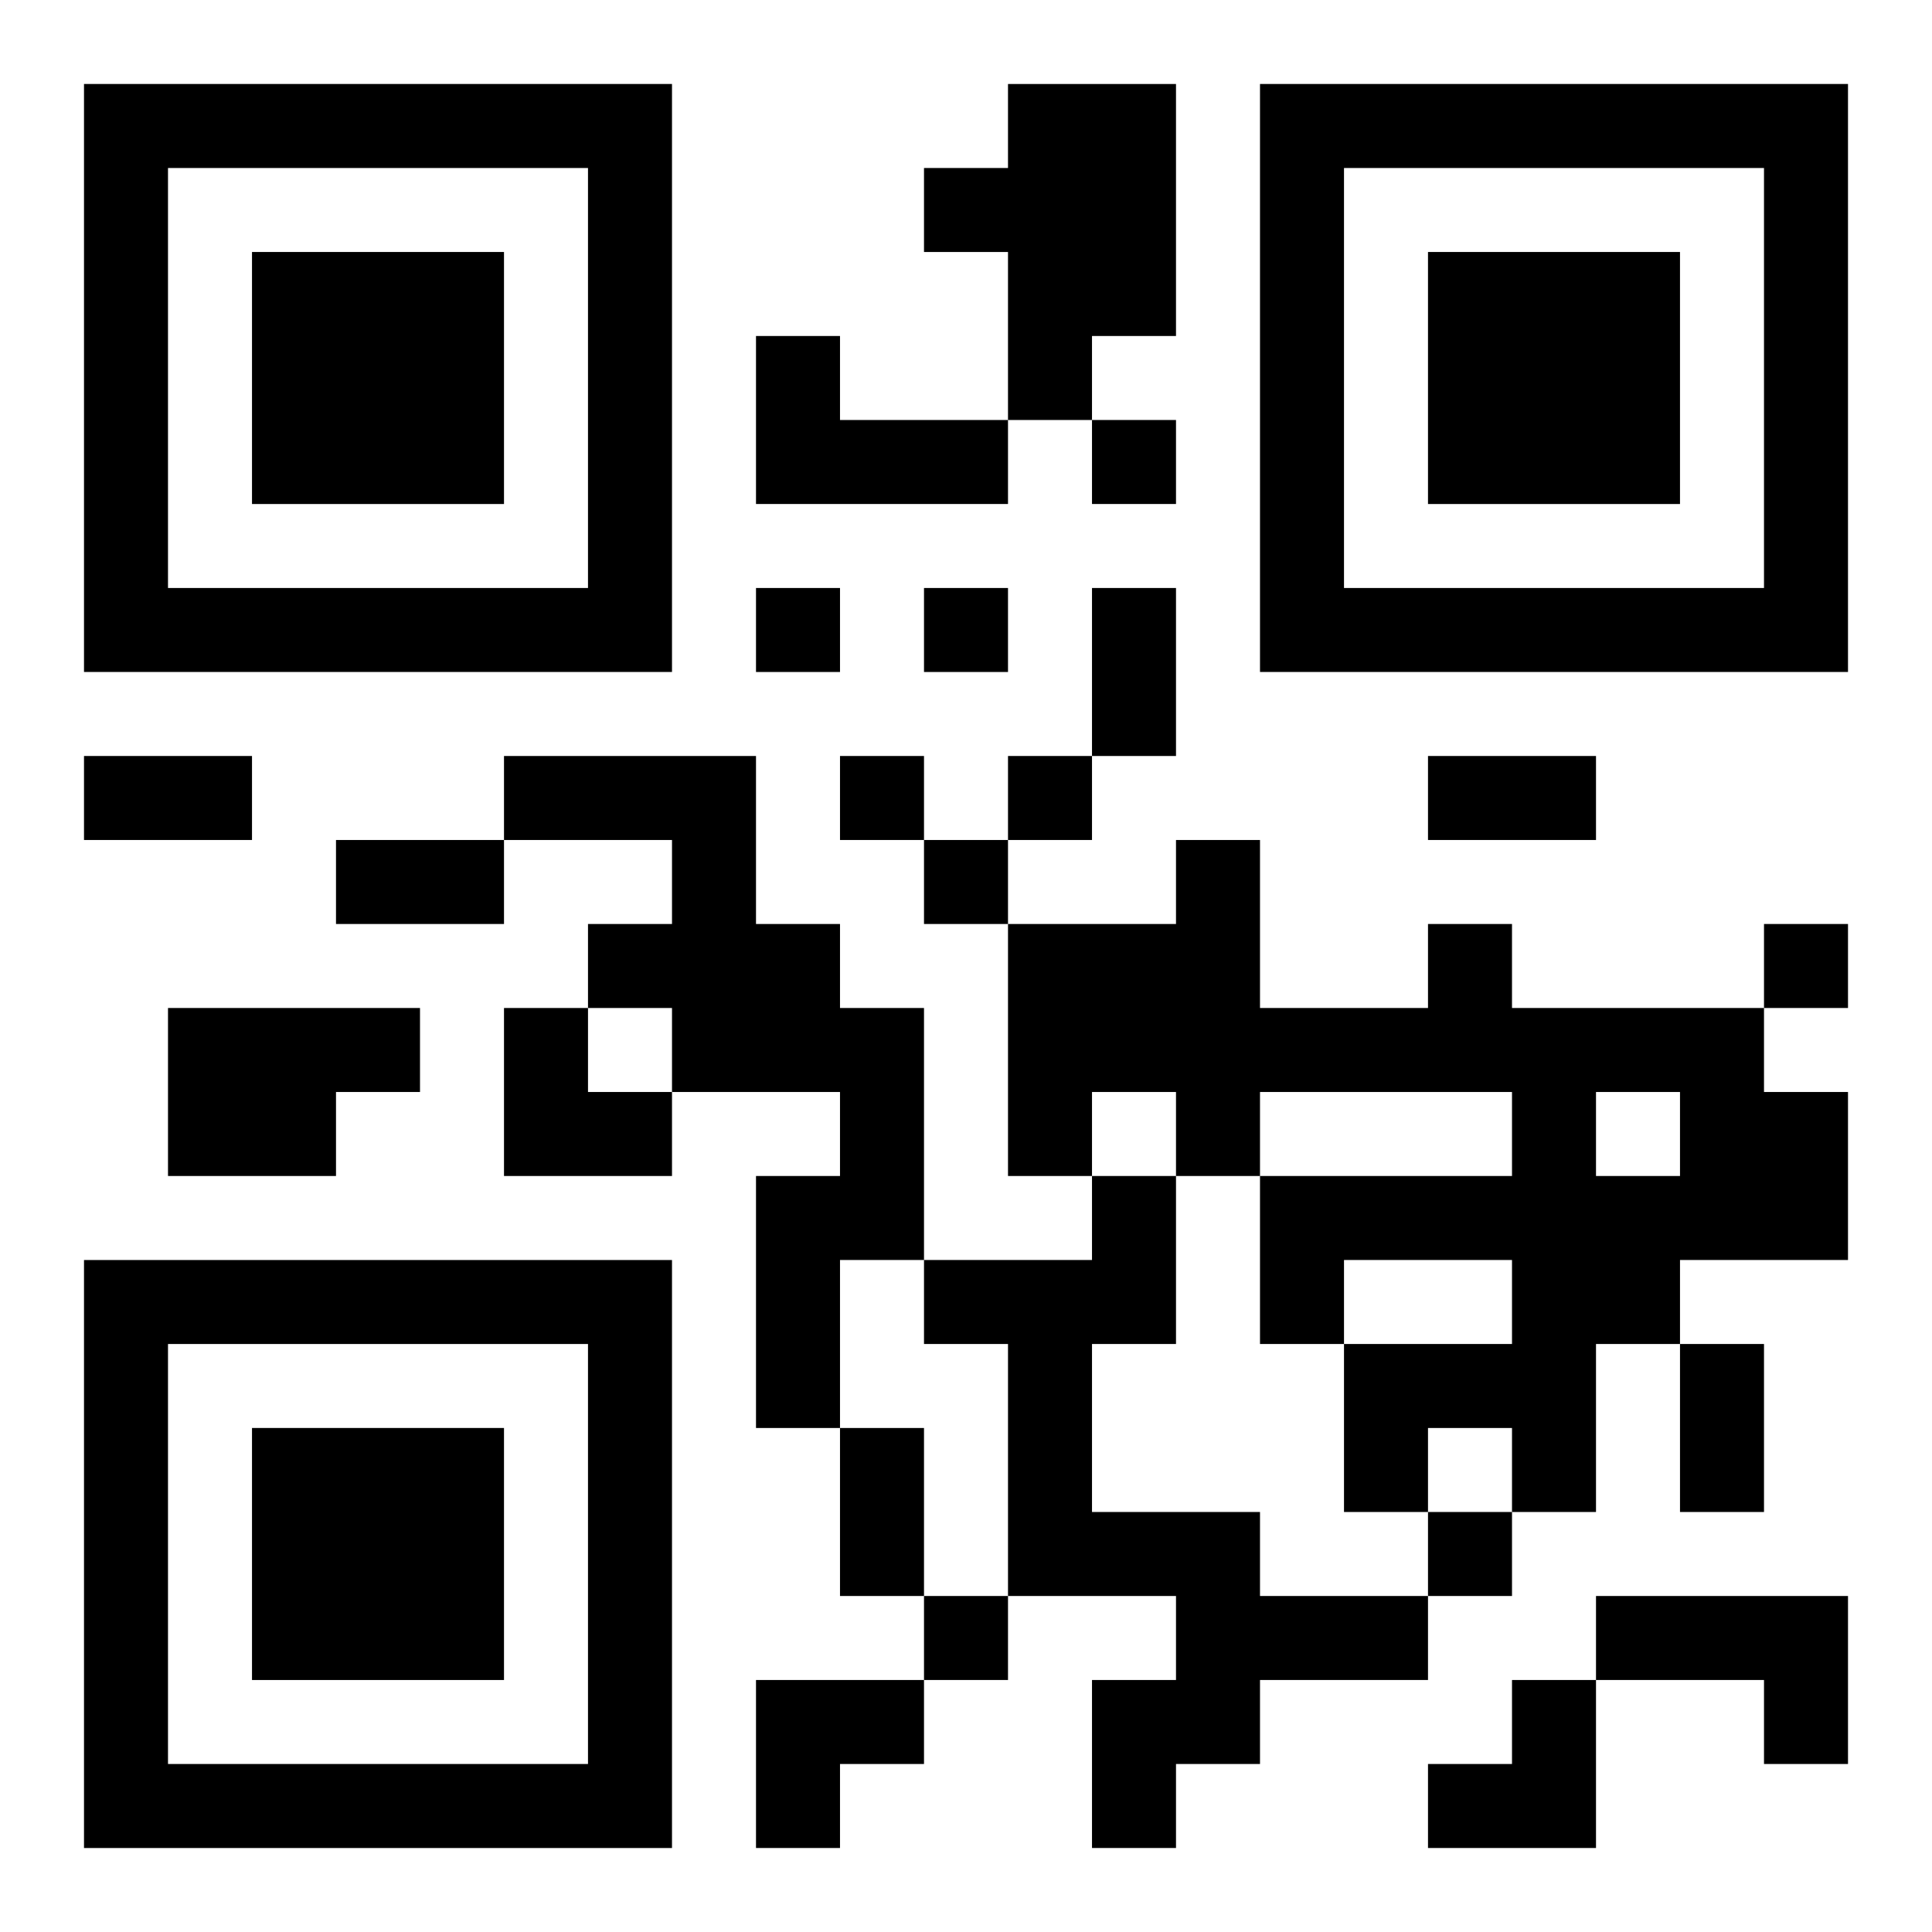
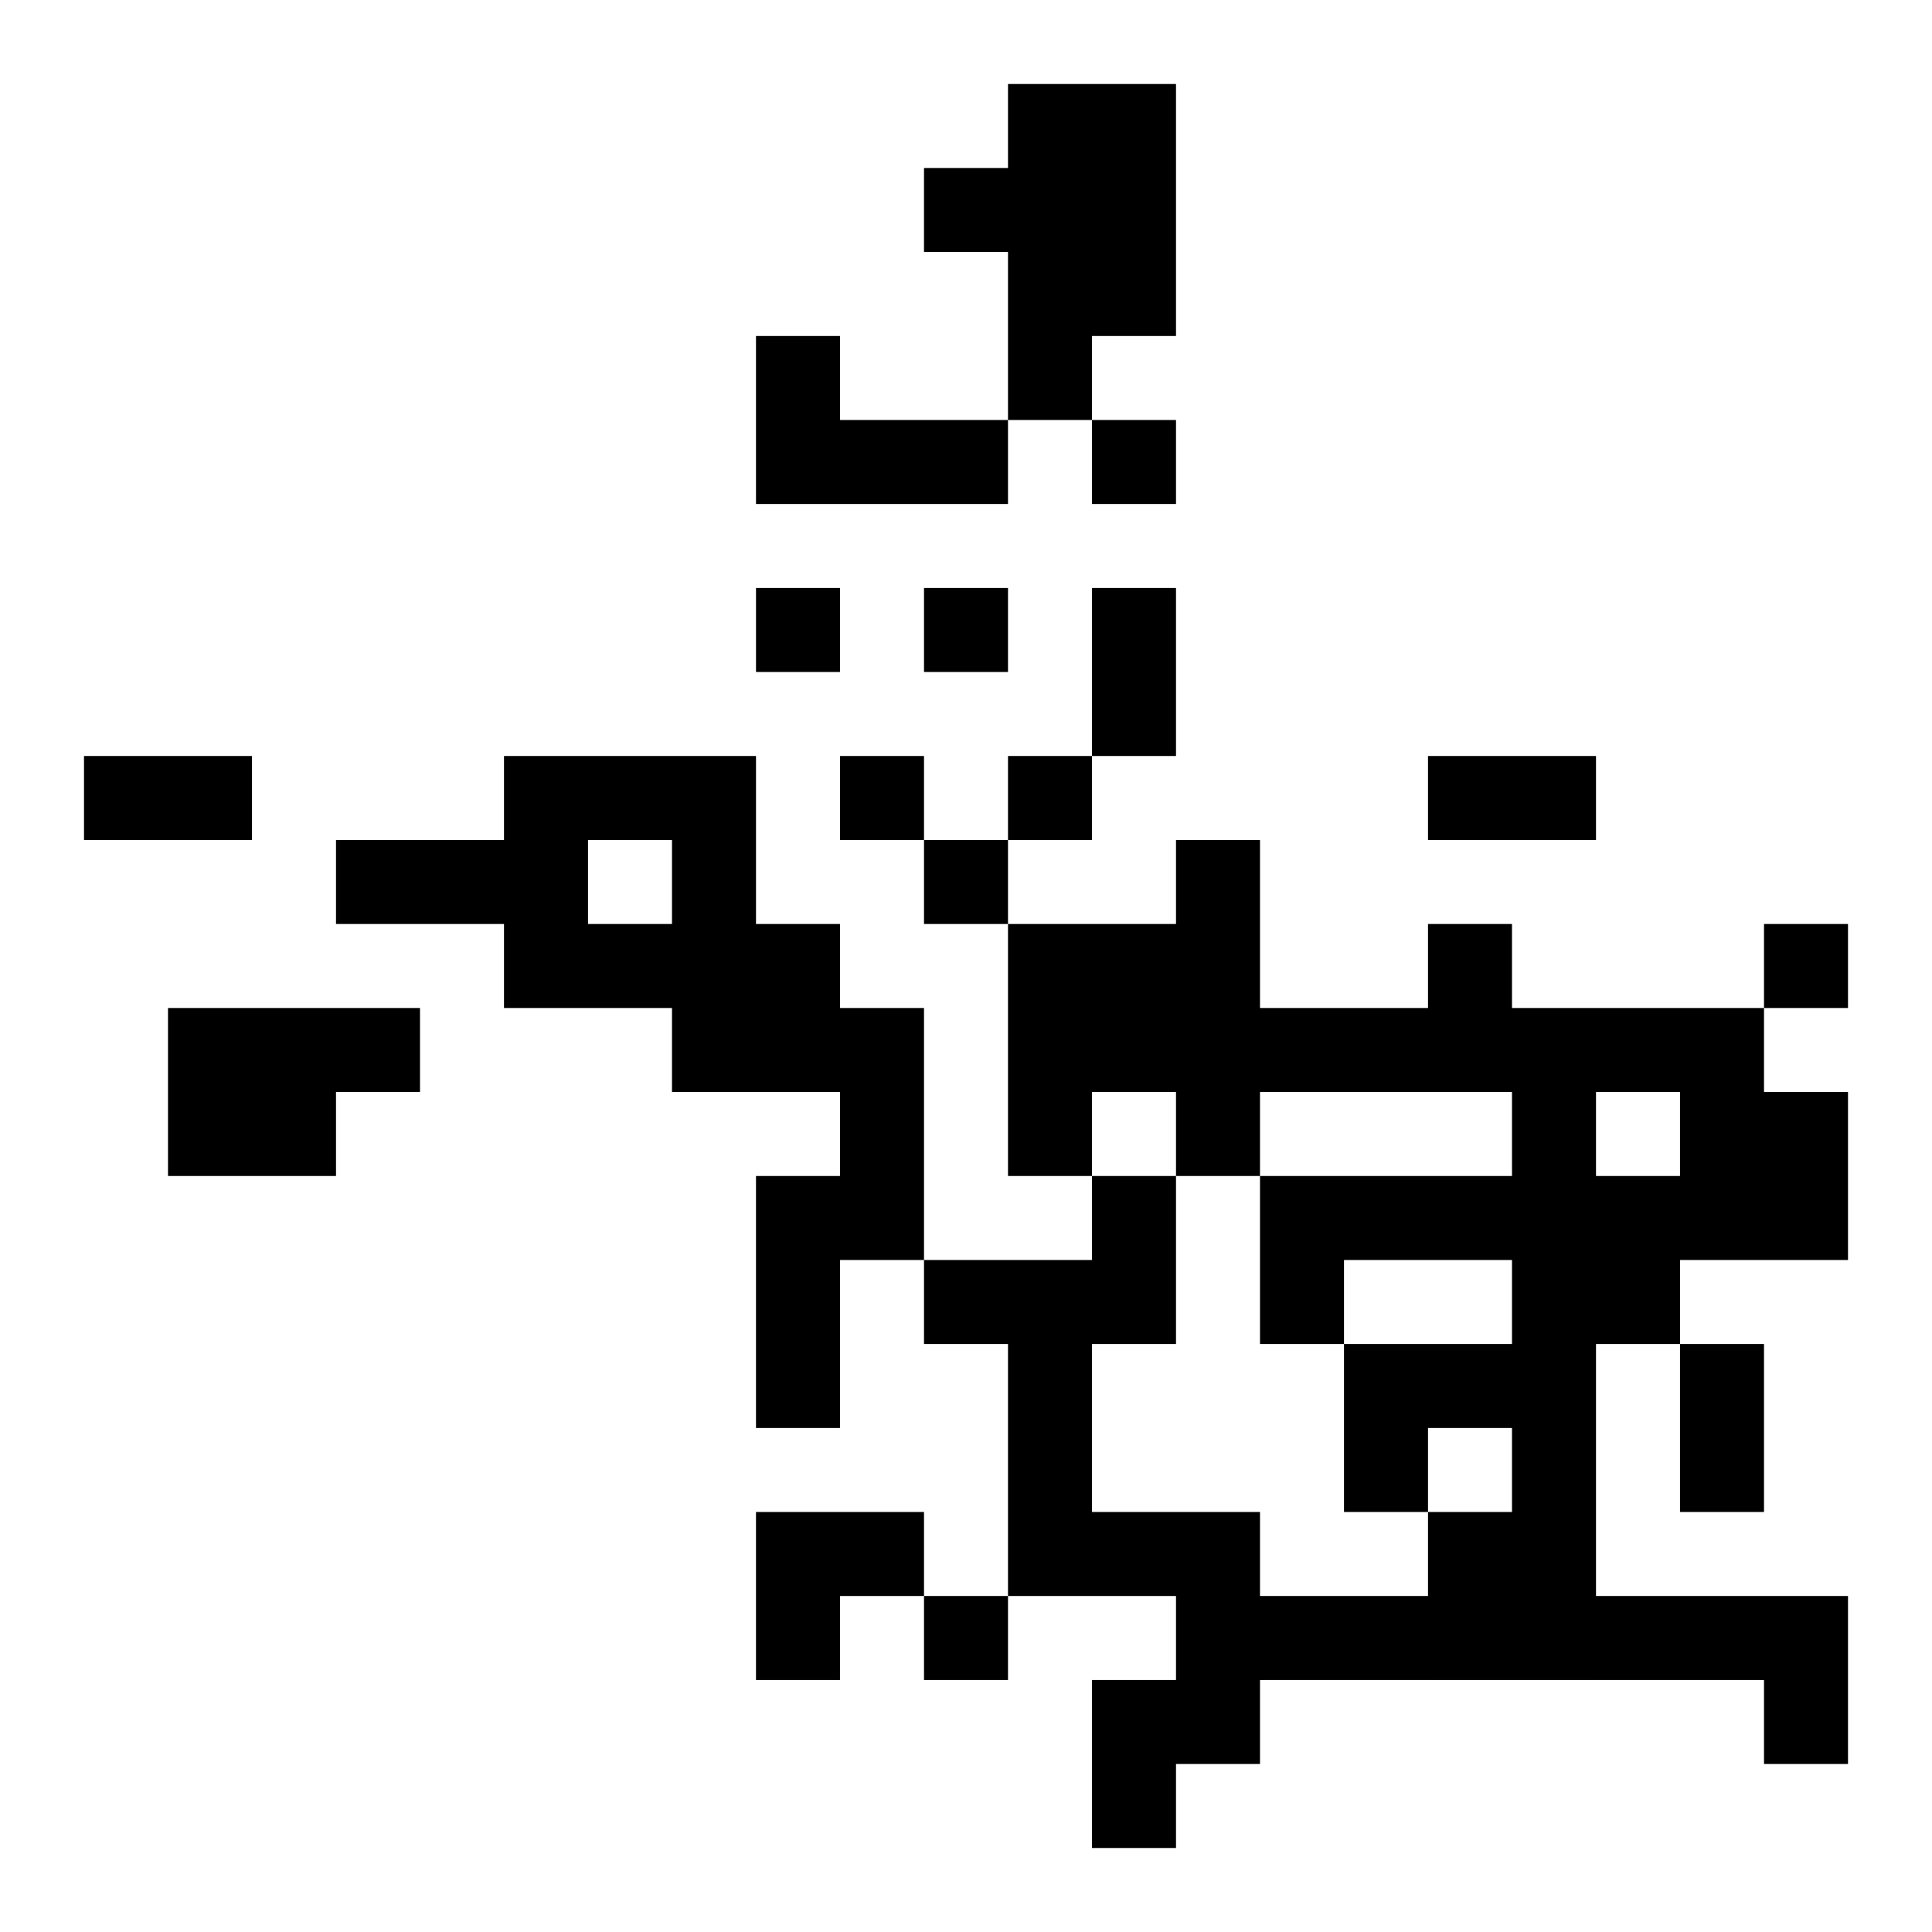
<svg xmlns="http://www.w3.org/2000/svg" xmlns:xlink="http://www.w3.org/1999/xlink" width="250" height="250" baseProfile="full" version="1.1" viewBox="-1 -1 23 23">
  <symbol id="a">
-     <path d="m0 7v7h7v-7h-7zm1 1h5v5h-5v-5zm1 1v3h3v-3h-3z" />
-   </symbol>
+     </symbol>
  <use y="-7" xlink:href="#a" />
  <use y="7" xlink:href="#a" />
  <use x="14" y="-7" xlink:href="#a" />
-   <path d="m11 0h2v3h-1v1h-1v-2h-1v-1h1v-1m-3 3h1v1h2v1h-3v-2m-3 5h3v2h1v1h1v3h-1v2h-1v-3h1v-1h-2v-1h-1v-1h1v-1h-2v-1m11 2h1v1h3v1h1v2h-2v1h-1v2h-1v-1h-1v1h-1v-2h2v-1h-2v1h-1v-2h3v-1h-3v1h-1v-1h-1v1h-1v-3h2v-1h1v2h2v-1m2 2v1h1v-1h-1m-17-1h3v1h-1v1h-2v-2m11 2h1v2h-1v2h2v1h2v1h-2v1h-1v1h-1v-2h1v-1h-2v-3h-1v-1h2v-1m6 5h3v2h-1v-1h-2v-1m-6-14v1h1v-1h-1m-4 2v1h1v-1h-1m2 0v1h1v-1h-1m-1 2v1h1v-1h-1m2 0v1h1v-1h-1m-1 1v1h1v-1h-1m10 1v1h1v-1h-1m-4 7v1h1v-1h-1m-6 1v1h1v-1h-1m2-12h1v2h-1v-2m-12 2h2v1h-2v-1m16 0h2v1h-2v-1m-13 1h2v1h-2v-1m16 6h1v2h-1v-2m-10 1h1v2h-1v-2m-4-5h1v1h1v1h-2zm3 8h2v1h-1v1h-1zm8 0m1 0h1v2h-2v-1h1z" />
+   <path d="m11 0h2v3h-1v1h-1v-2h-1v-1h1v-1m-3 3h1v1h2v1h-3v-2m-3 5h3v2h1v1h1v3h-1v2h-1v-3h1v-1h-2v-1h-1v-1h1v-1h-2v-1m11 2h1v1h3v1h1v2h-2v1h-1v2h-1v-1h-1v1h-1v-2h2v-1h-2v1h-1v-2h3v-1h-3v1h-1v-1h-1v1h-1v-3h2v-1h1v2h2v-1m2 2v1h1v-1h-1m-17-1h3v1h-1v1h-2v-2m11 2h1v2h-1v2h2v1h2v1h-2v1h-1v1h-1v-2h1v-1h-2v-3h-1v-1h2v-1m6 5h3v2h-1v-1h-2v-1m-6-14v1h1v-1h-1m-4 2v1h1v-1h-1m2 0v1h1v-1h-1m-1 2v1h1v-1h-1m2 0v1h1v-1h-1m-1 1v1h1v-1h-1m10 1v1h1v-1h-1m-4 7v1h1v-1h-1m-6 1v1h1v-1h-1m2-12h1v2h-1v-2m-12 2h2v1h-2v-1m16 0h2v1h-2v-1m-13 1h2v1h-2v-1m16 6h1v2h-1v-2m-10 1h1h-1v-2m-4-5h1v1h1v1h-2zm3 8h2v1h-1v1h-1zm8 0m1 0h1v2h-2v-1h1z" />
</svg>